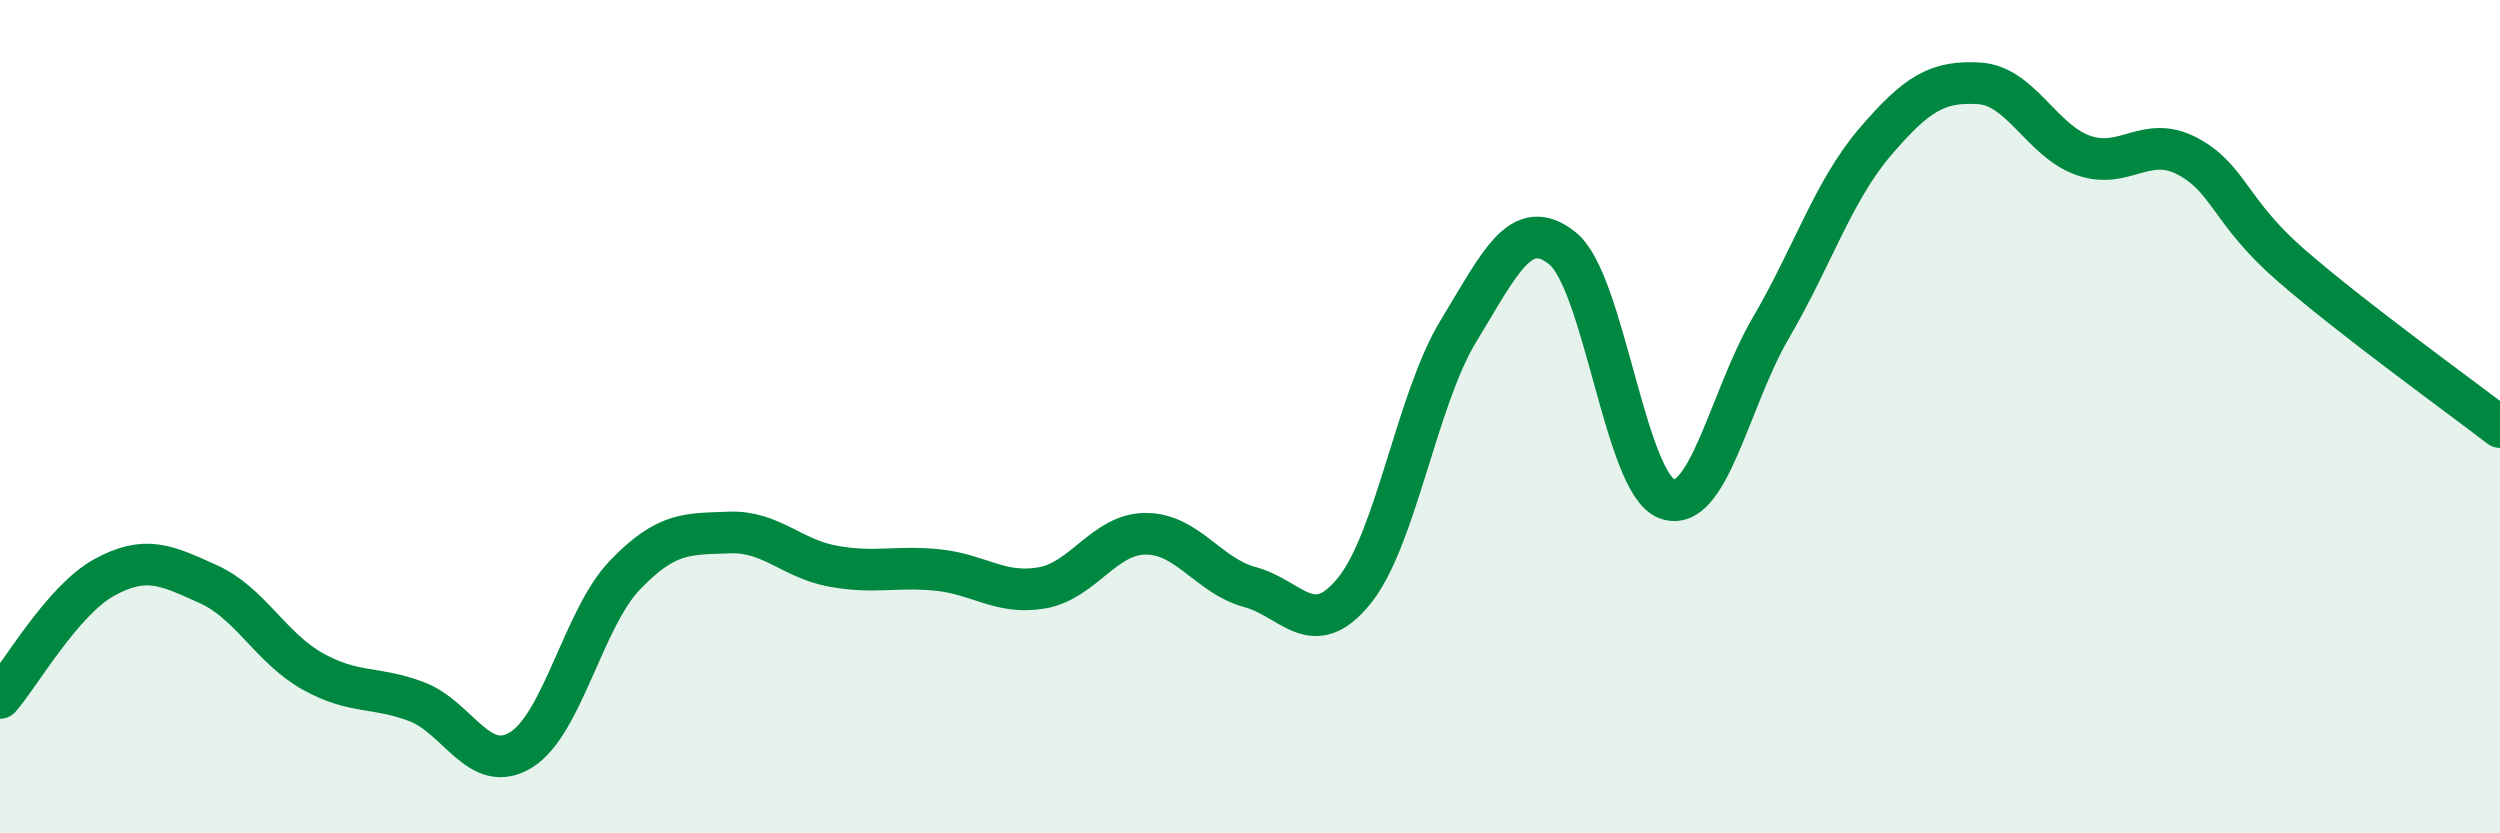
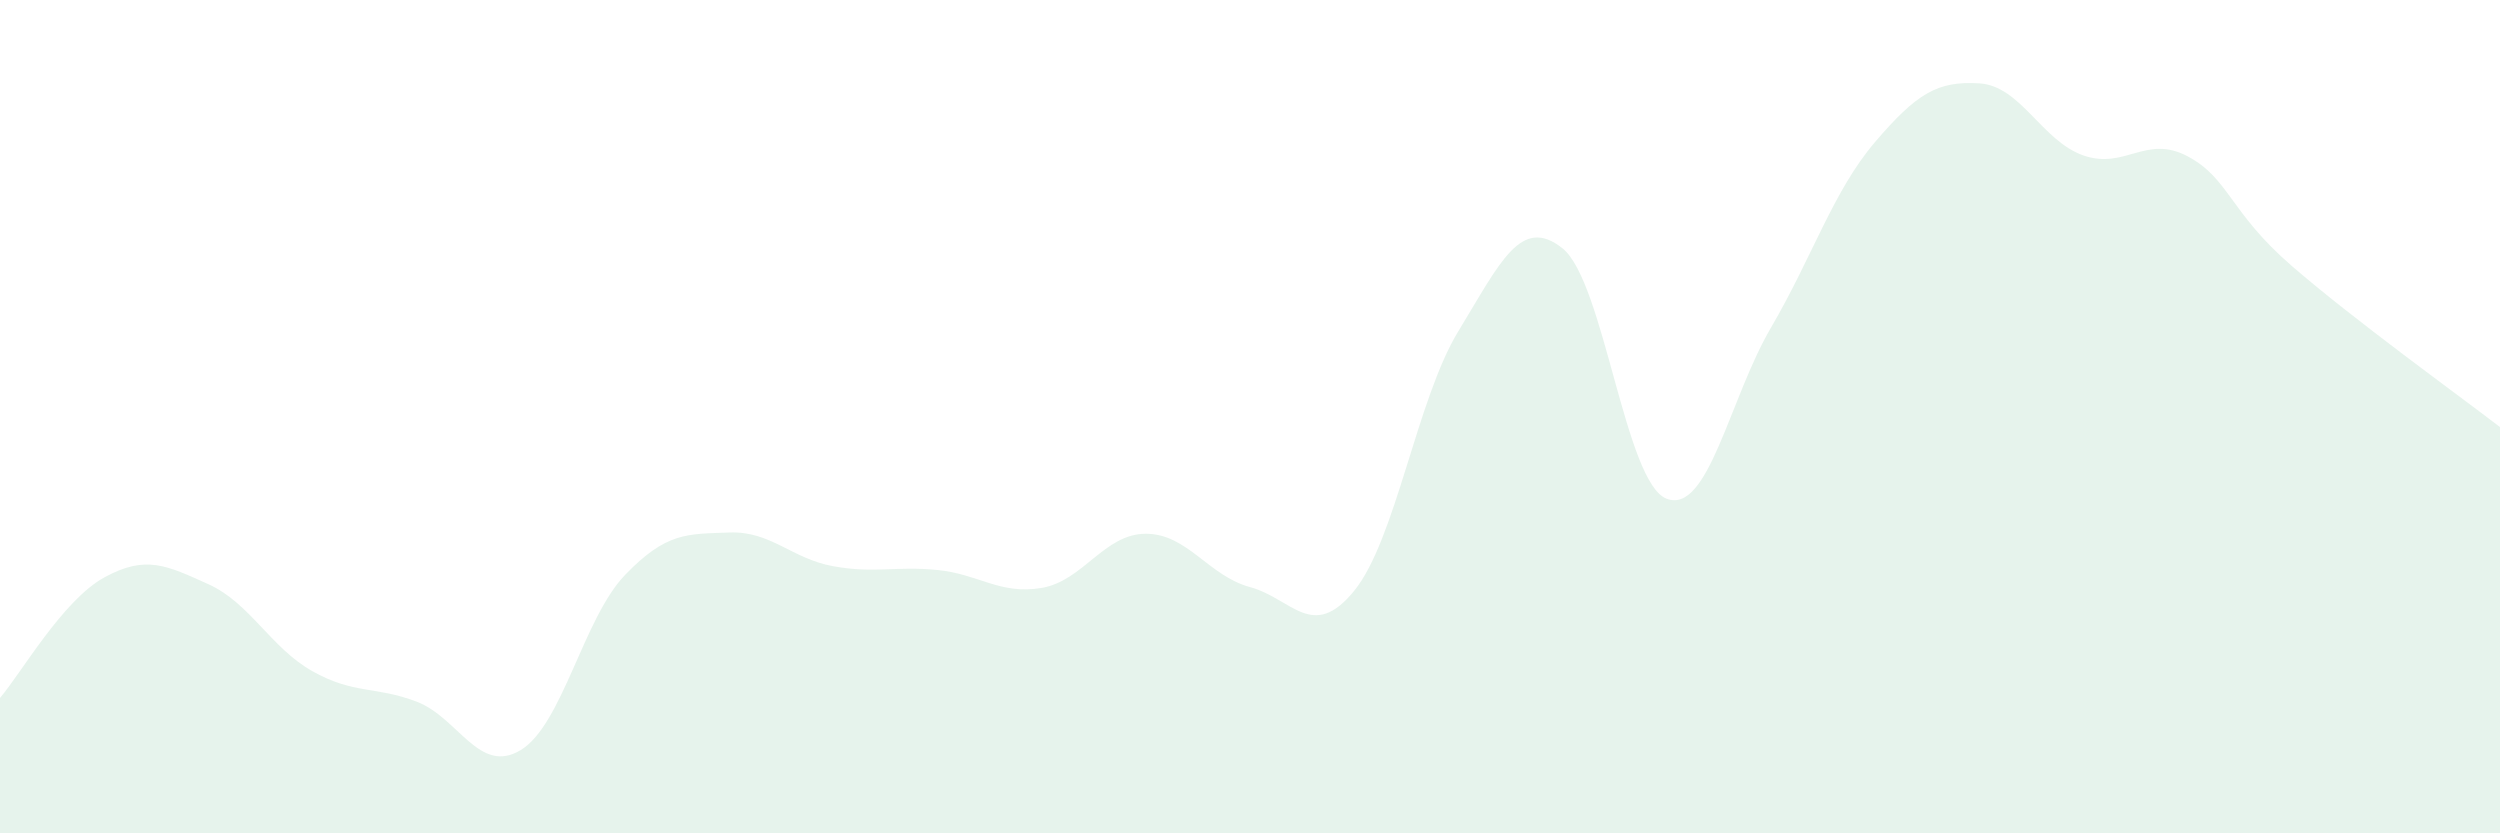
<svg xmlns="http://www.w3.org/2000/svg" width="60" height="20" viewBox="0 0 60 20">
  <path d="M 0,16.75 C 0.5,16.17 1.5,14.41 2.5,13.86 C 3.5,13.31 4,13.57 5,14.02 C 6,14.47 6.5,15.55 7.5,16.11 C 8.5,16.67 9,16.46 10,16.84 C 11,17.22 11.5,18.61 12.5,18 C 13.5,17.39 14,14.84 15,13.8 C 16,12.76 16.5,12.82 17.5,12.78 C 18.5,12.74 19,13.41 20,13.59 C 21,13.77 21.5,13.58 22.5,13.68 C 23.5,13.78 24,14.28 25,14.11 C 26,13.94 26.5,12.81 27.5,12.81 C 28.5,12.81 29,13.82 30,14.09 C 31,14.36 31.5,15.41 32.5,14.18 C 33.5,12.95 34,9.59 35,7.95 C 36,6.31 36.5,5.16 37.5,5.96 C 38.5,6.76 39,11.59 40,11.97 C 41,12.35 41.5,9.58 42.5,7.87 C 43.5,6.16 44,4.58 45,3.41 C 46,2.24 46.5,1.94 47.5,2 C 48.5,2.06 49,3.38 50,3.73 C 51,4.08 51.5,3.22 52.5,3.75 C 53.5,4.28 53.5,5.08 55,6.38 C 56.5,7.68 59,9.48 60,10.25L60 20L0 20Z" fill="#008740" opacity="0.1" stroke-linecap="round" stroke-linejoin="round" />
-   <path d="M 0,16.75 C 0.5,16.17 1.5,14.41 2.5,13.86 C 3.5,13.31 4,13.57 5,14.02 C 6,14.47 6.5,15.55 7.5,16.11 C 8.5,16.67 9,16.46 10,16.84 C 11,17.22 11.5,18.61 12.5,18 C 13.5,17.39 14,14.84 15,13.8 C 16,12.76 16.5,12.82 17.5,12.78 C 18.5,12.74 19,13.41 20,13.59 C 21,13.77 21.5,13.58 22.5,13.68 C 23.5,13.78 24,14.28 25,14.11 C 26,13.94 26.5,12.81 27.5,12.81 C 28.5,12.81 29,13.82 30,14.09 C 31,14.36 31.5,15.41 32.5,14.18 C 33.5,12.95 34,9.59 35,7.95 C 36,6.31 36.5,5.16 37.5,5.96 C 38.5,6.76 39,11.59 40,11.97 C 41,12.35 41.5,9.58 42.5,7.87 C 43.5,6.16 44,4.58 45,3.41 C 46,2.24 46.5,1.94 47.5,2 C 48.5,2.06 49,3.38 50,3.73 C 51,4.08 51.5,3.22 52.5,3.75 C 53.5,4.28 53.5,5.08 55,6.38 C 56.5,7.68 59,9.48 60,10.25" stroke="#008740" stroke-width="1" fill="none" stroke-linecap="round" stroke-linejoin="round" />
</svg>